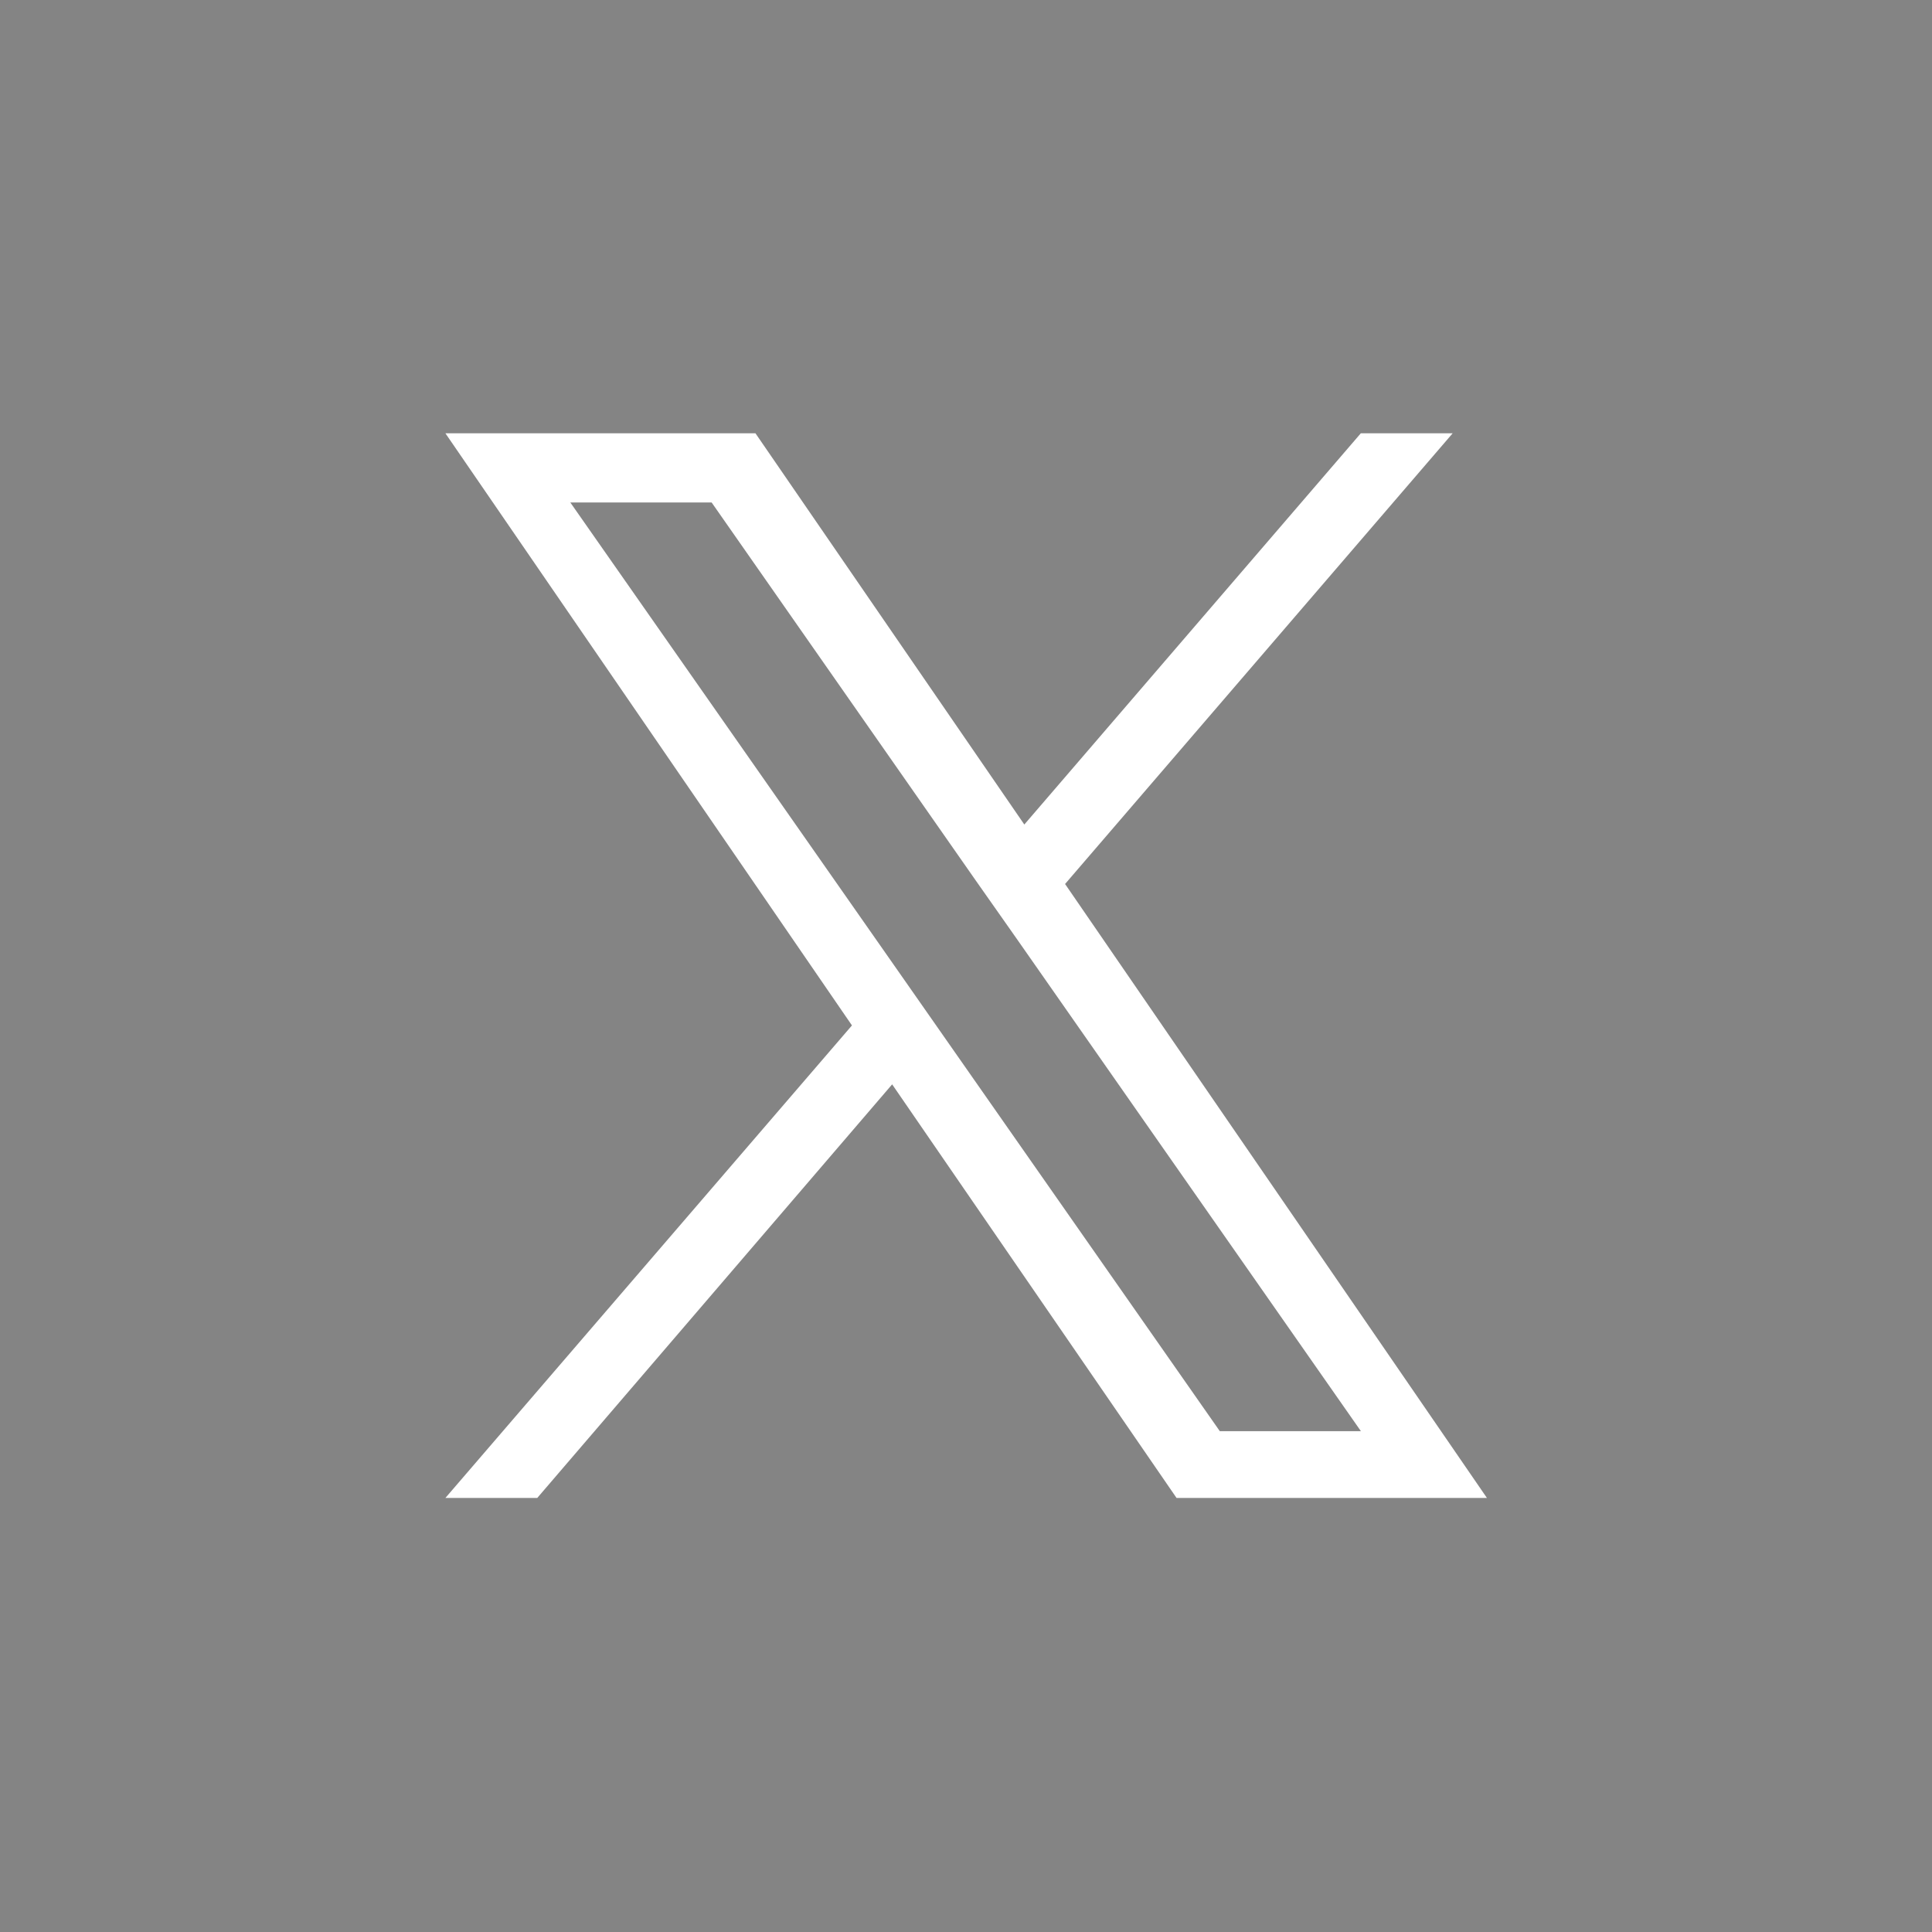
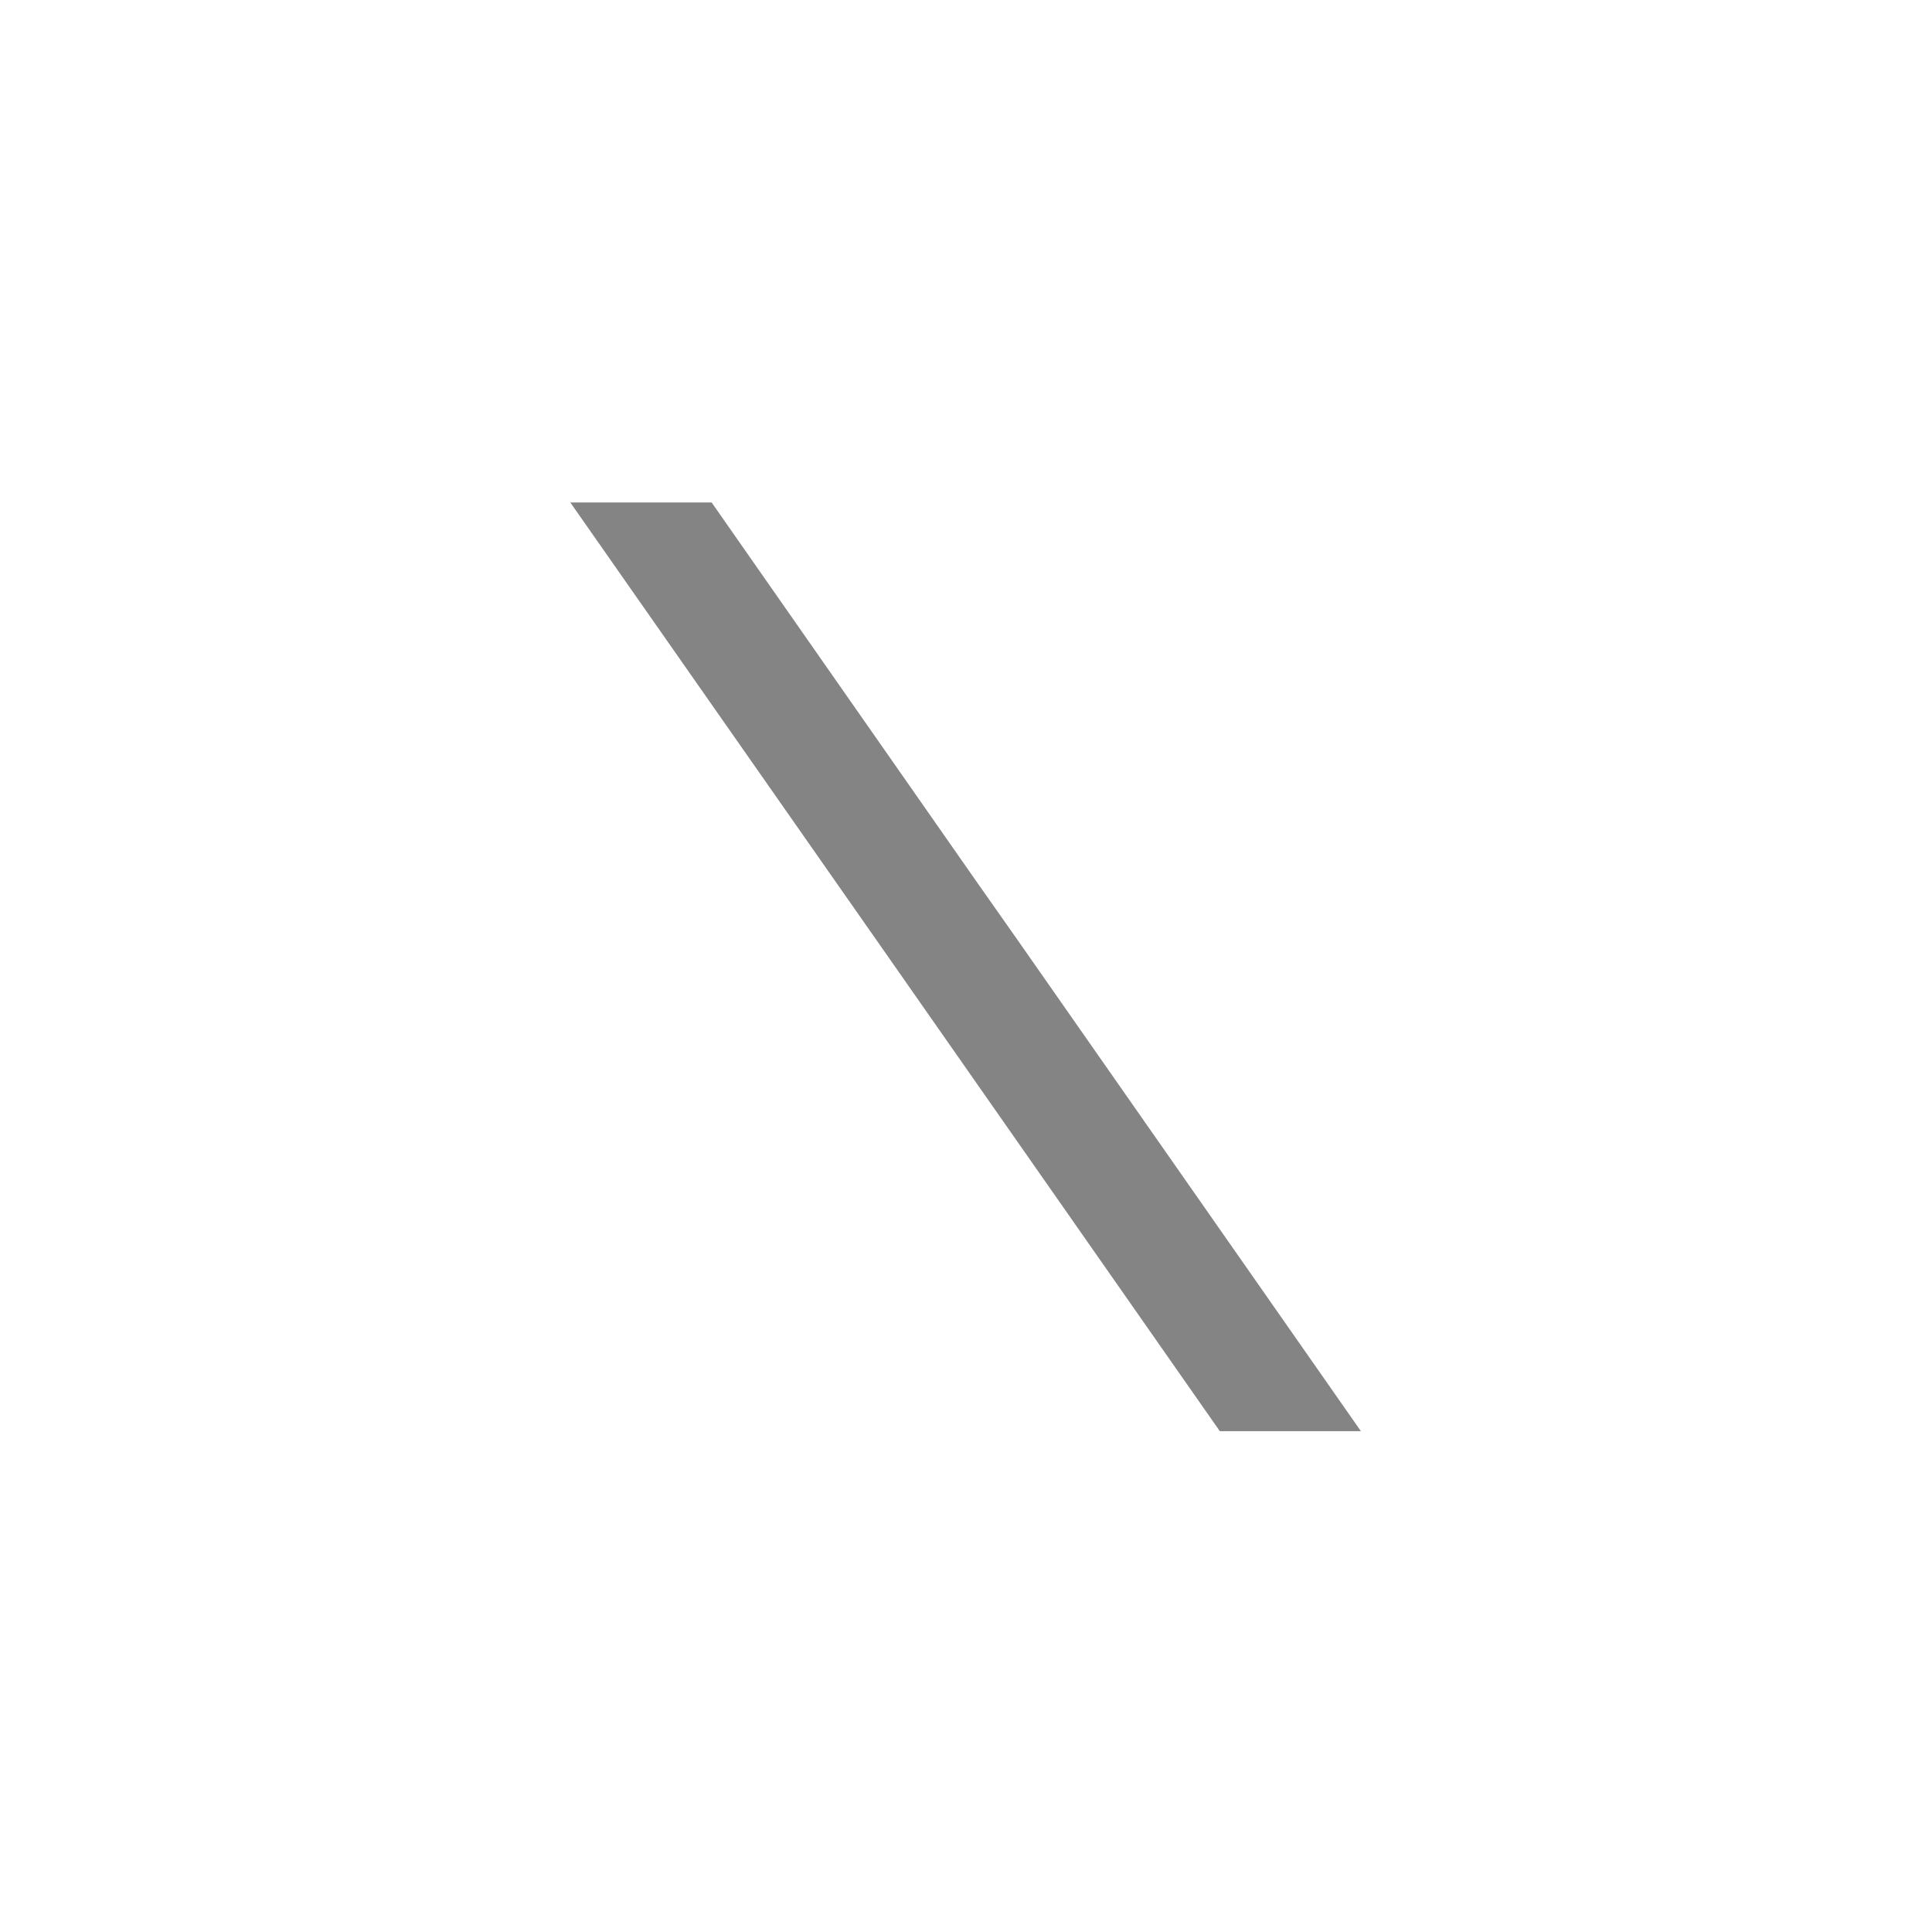
<svg xmlns="http://www.w3.org/2000/svg" width="17.541" height="17.541">
-   <path data-name="Trazado 9853" d="M12.355 3.934h.834L9.67 8.026 13.5 13.6h-2.818L8.1 9.845 4.878 13.6h-.834l3.691-4.29-3.691-5.376h2.815L9.3 7.486zM0 17.541h17.541V0H0z" fill="#848484" />
  <path data-name="Trazado 9854" d="M8.861 7.997l-2.4-3.435H5.178l2.976 4.254.374.535 2.547 3.643h1.281L9.235 8.529z" fill="#848484" />
</svg>